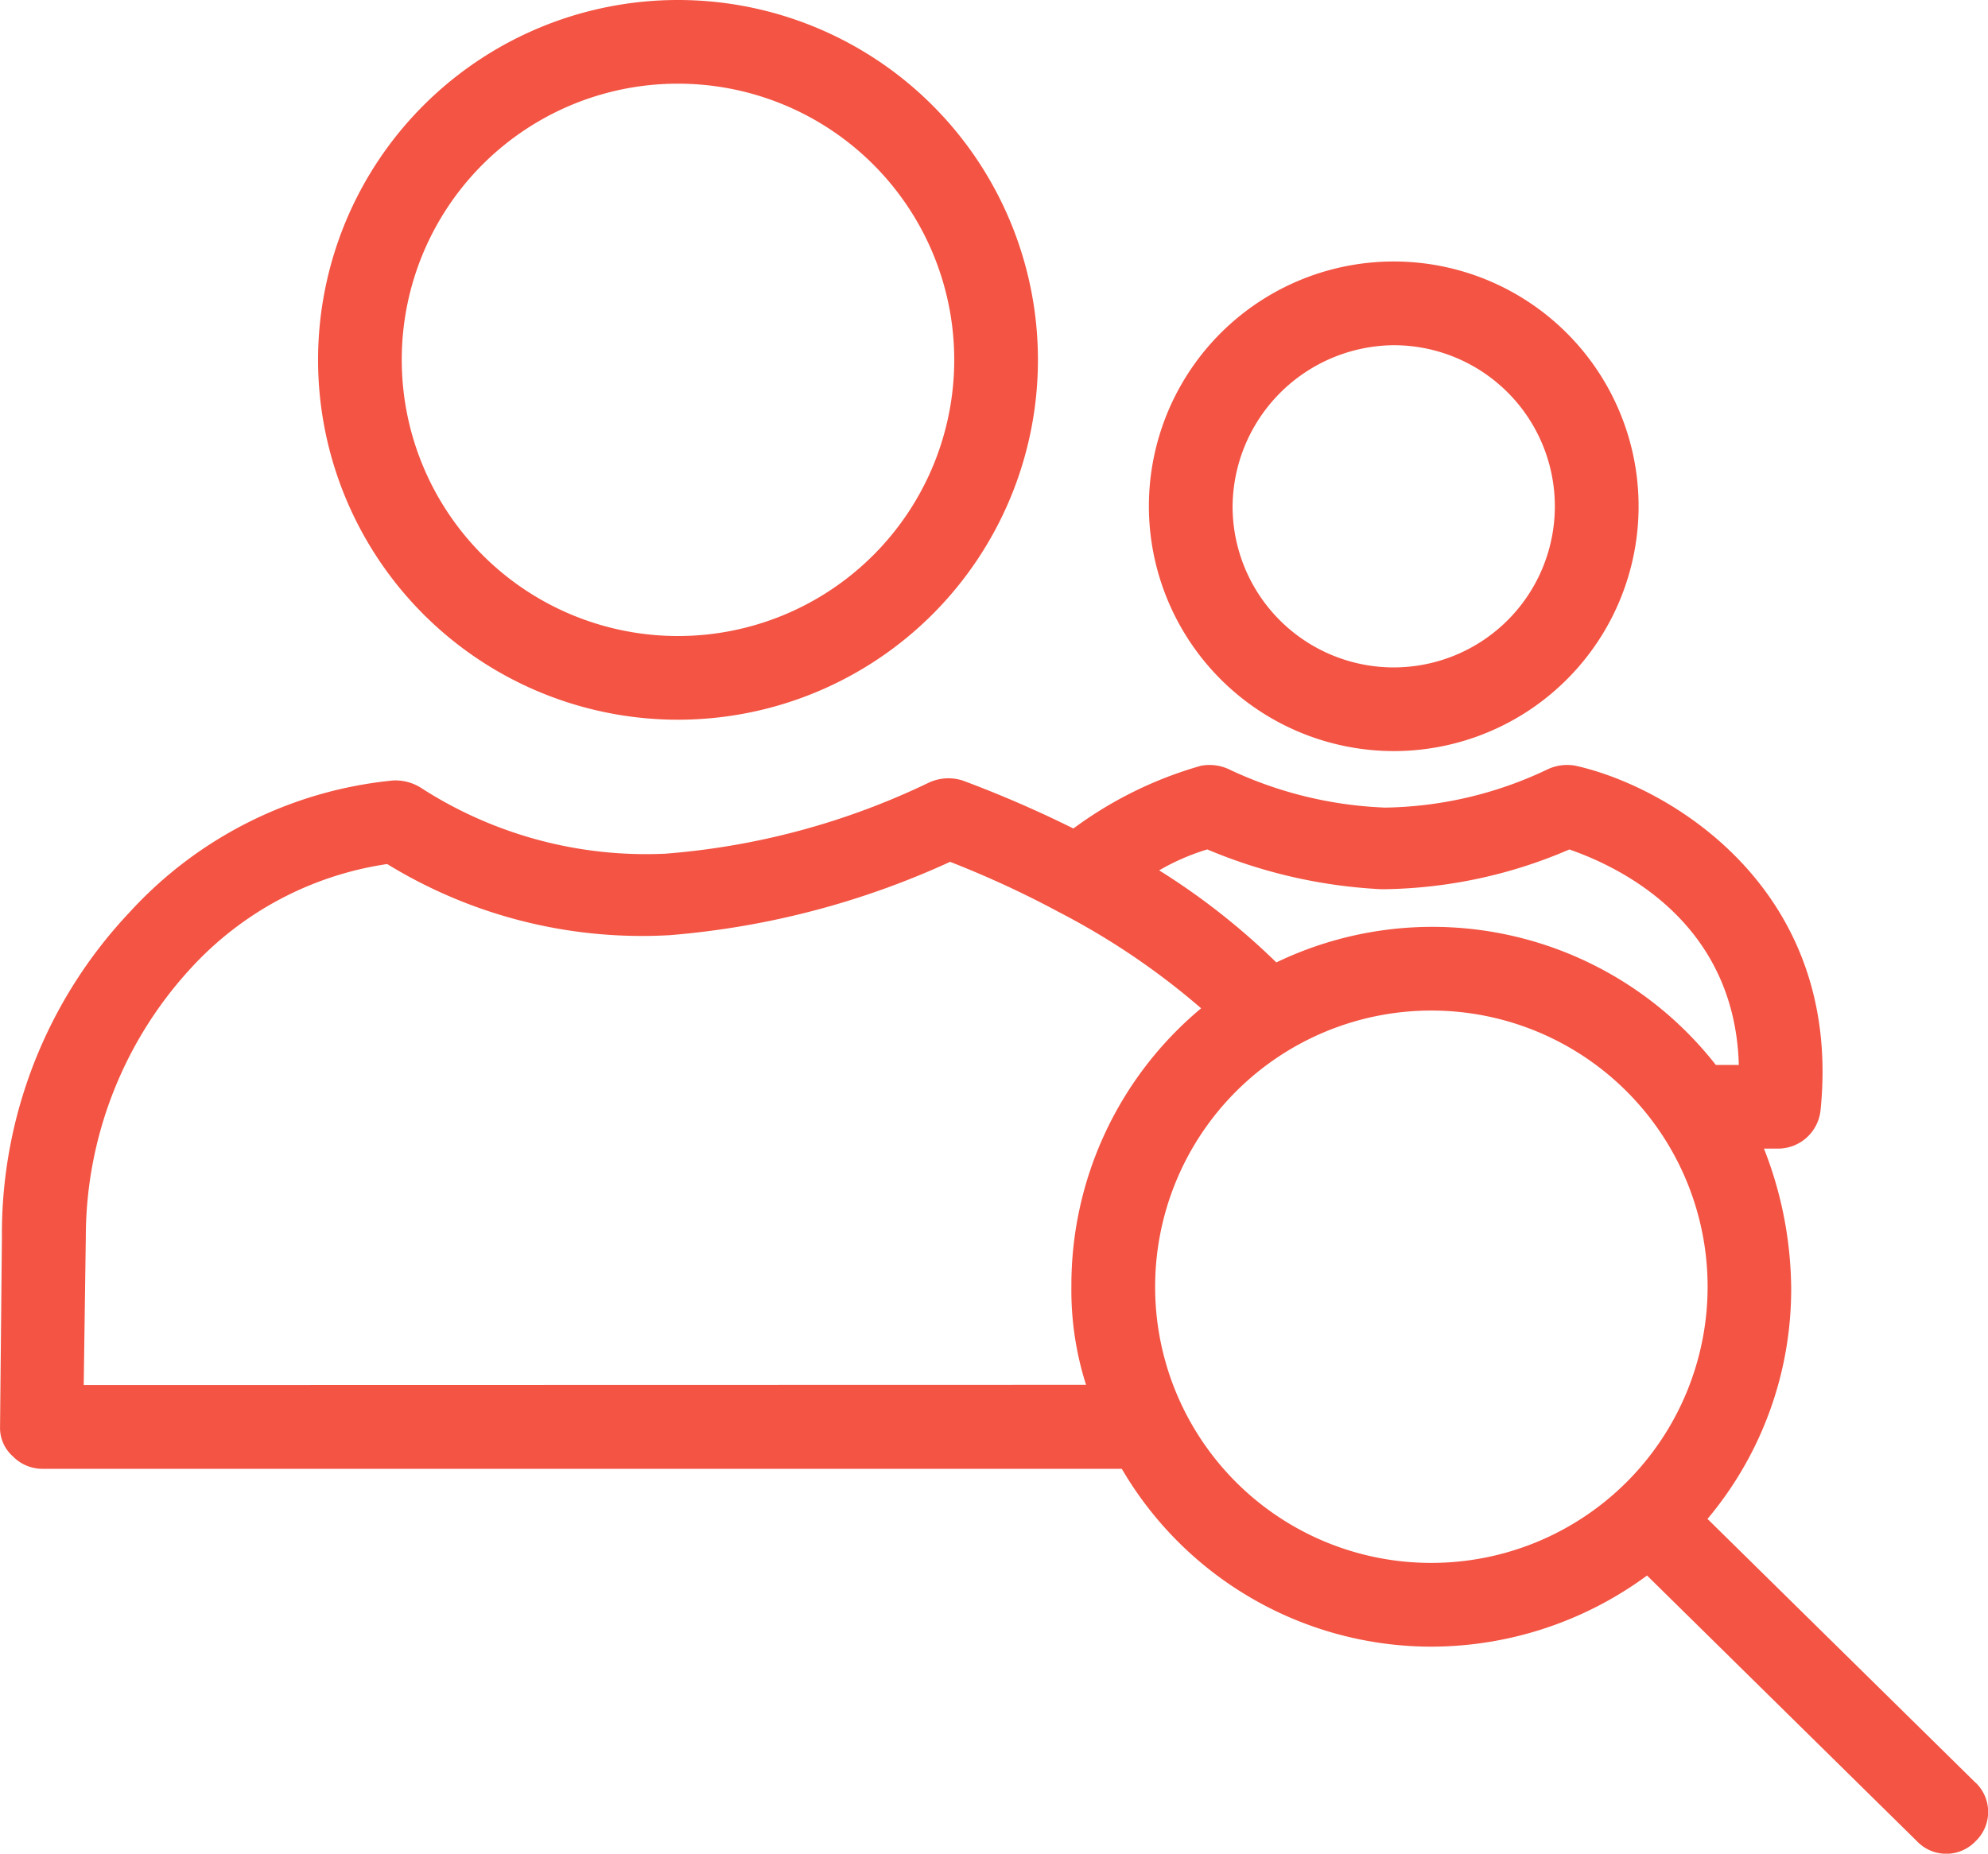
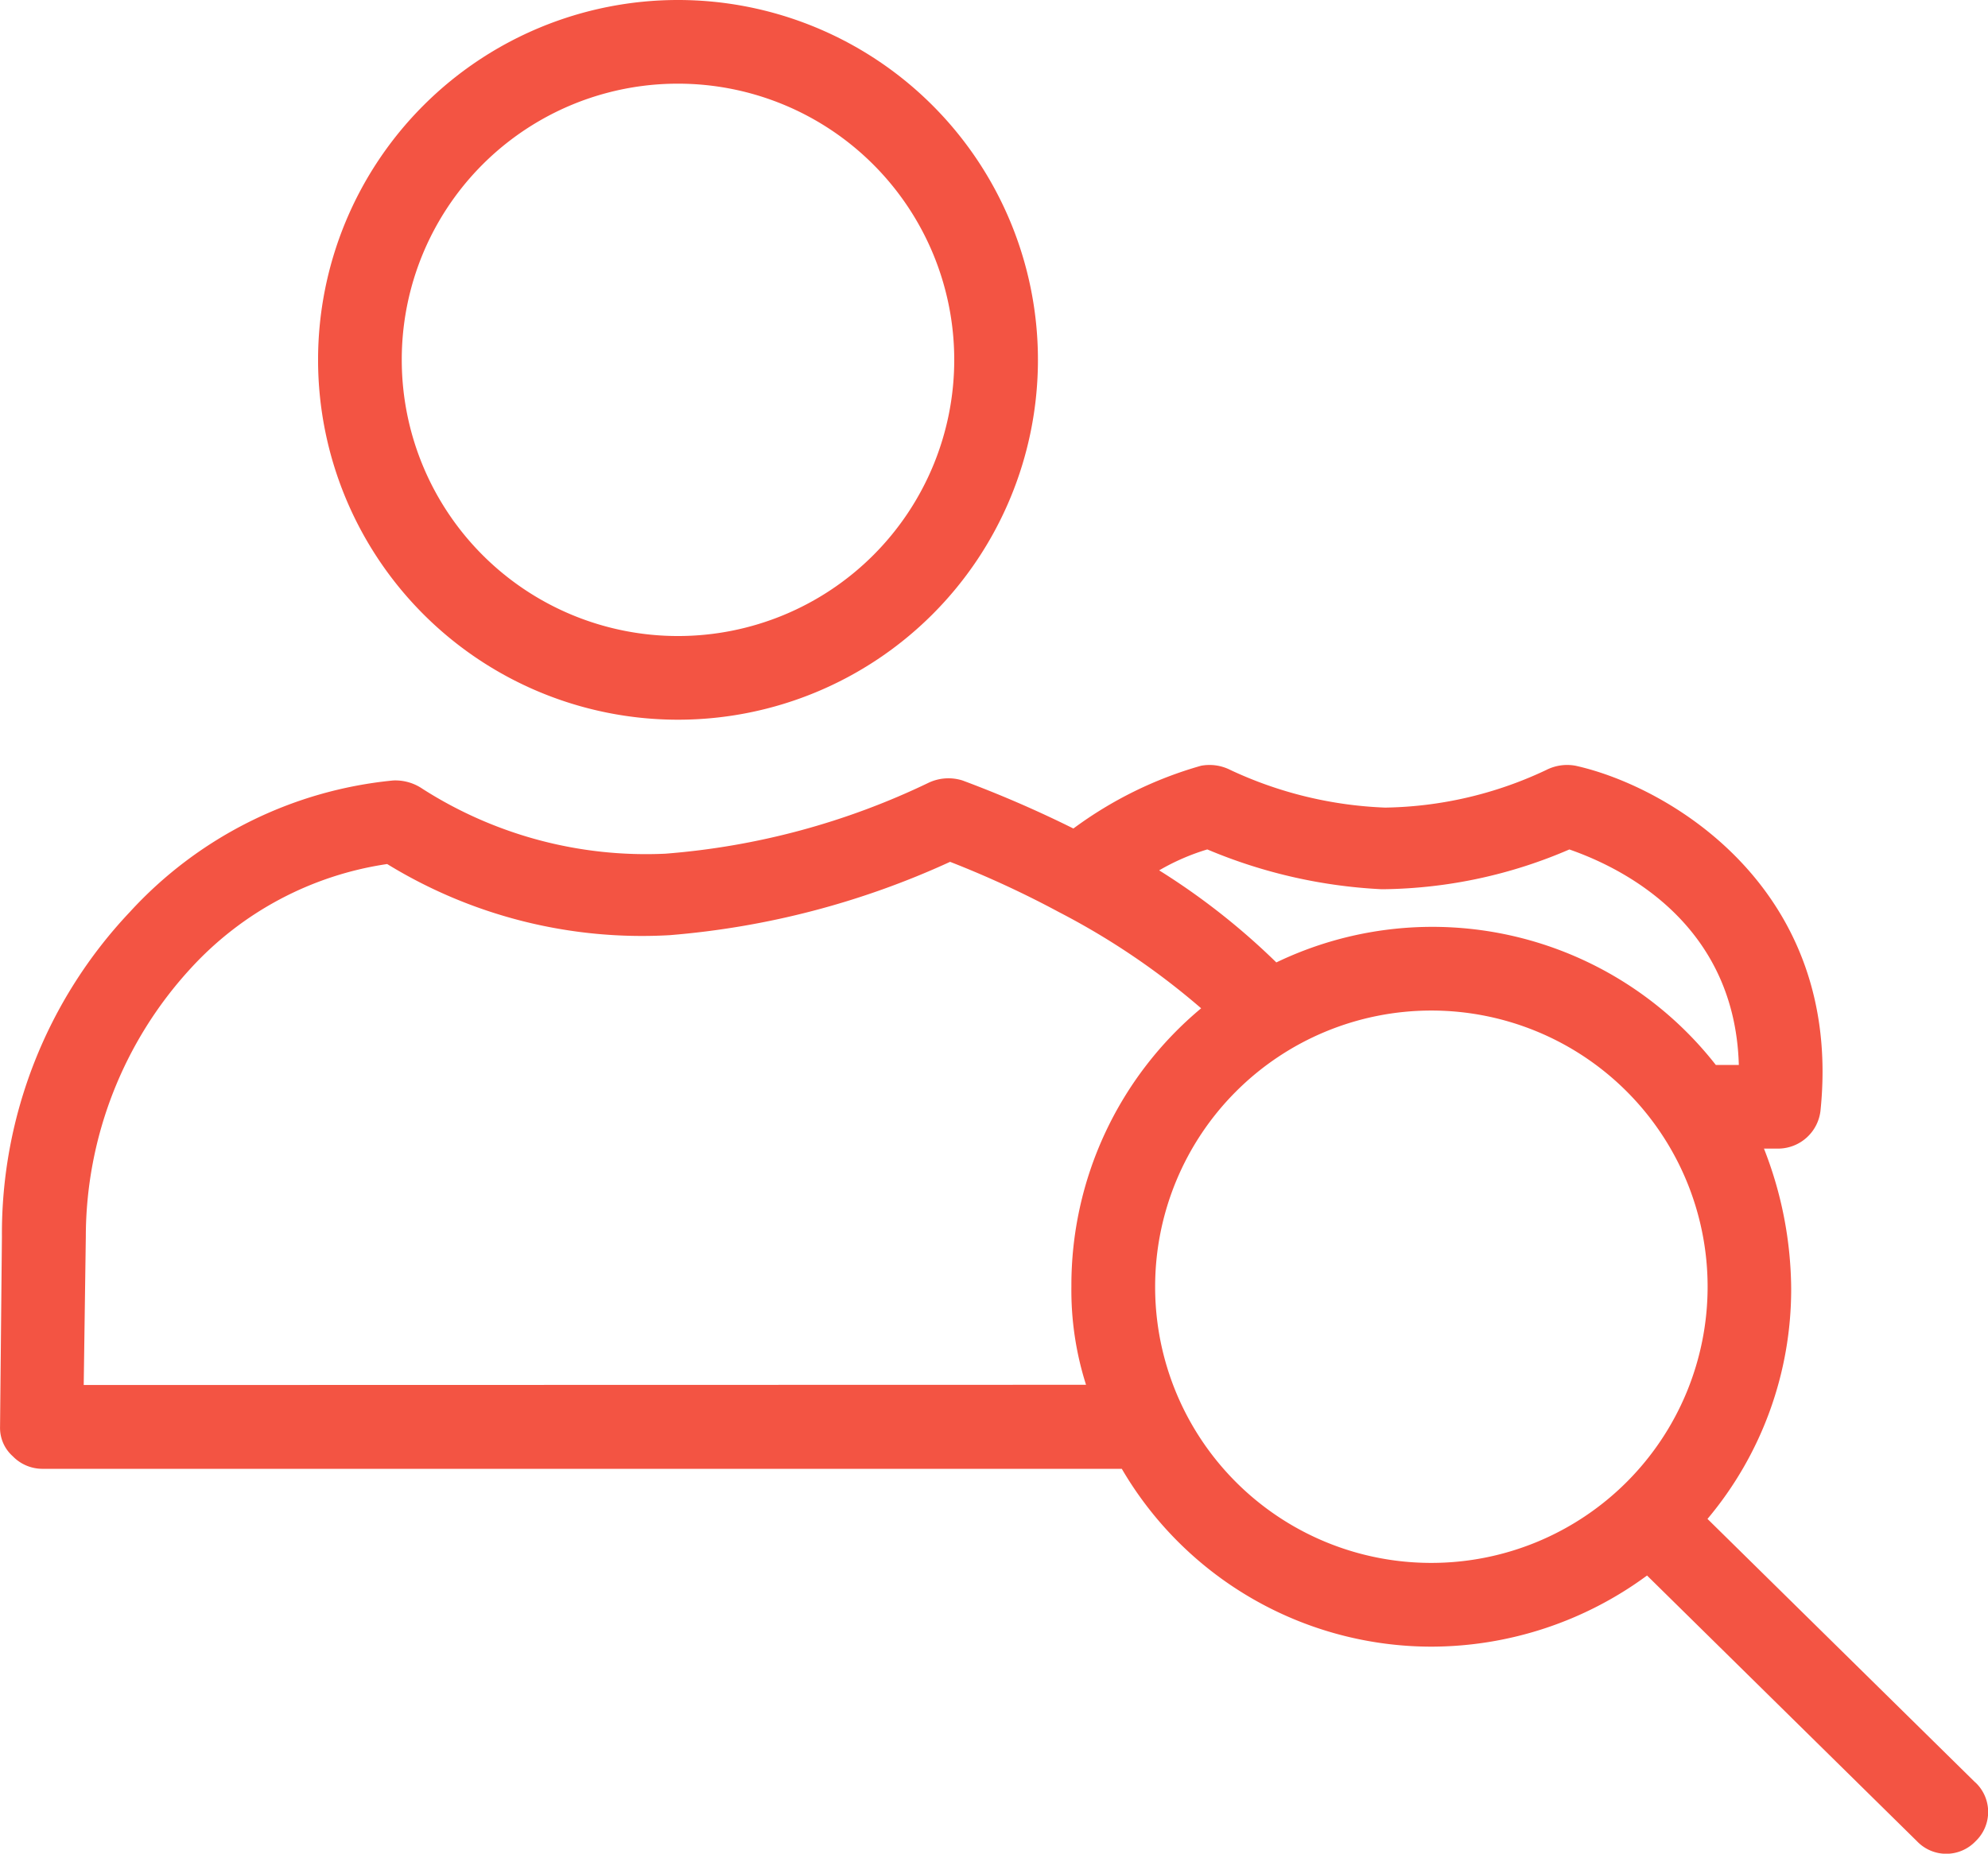
<svg xmlns="http://www.w3.org/2000/svg" width="78.602" height="73.308" viewBox="0 0 78.602 73.308">
  <g id="noun-hr-admin-1792114" transform="translate(-83.998 -31.924)">
    <path id="Tracé_2768" data-name="Tracé 2768" d="M183.351,60.386A14.231,14.231,0,1,0,169.12,46.155,14.231,14.231,0,0,0,183.351,60.386Zm0-25.153a10.922,10.922,0,1,1-10.922,10.922A10.912,10.912,0,0,1,183.351,35.233Z" transform="translate(-72.546 0)" fill="#f35443" />
-     <path id="Tracé_2769" data-name="Tracé 2769" d="M401.121,121.281a9.681,9.681,0,1,0-9.68-9.681A9.693,9.693,0,0,0,401.121,121.281Zm0-16.051a6.371,6.371,0,1,1-6.371,6.371A6.428,6.428,0,0,1,401.121,105.23Z" transform="translate(-262.018 -59.654)" fill="#f35443" />
    <path id="Tracé_2770" data-name="Tracé 2770" d="M162.1,276.907l-10.591-10.425a14.116,14.116,0,0,0,3.309-9.1,15.372,15.372,0,0,0-1.076-5.544h.579a1.692,1.692,0,0,0,1.655-1.489c.91-8.77-5.957-12.825-9.681-13.652a1.819,1.819,0,0,0-1.158.166,15.4,15.4,0,0,1-6.371,1.489,15.811,15.811,0,0,1-6.123-1.489,1.819,1.819,0,0,0-1.158-.166,15.654,15.654,0,0,0-5.047,2.482,45.352,45.352,0,0,0-4.385-1.9,1.839,1.839,0,0,0-1.324.083,29.21,29.21,0,0,1-10.425,2.813,16.4,16.4,0,0,1-9.6-2.565,1.9,1.9,0,0,0-1.158-.331,16.228,16.228,0,0,0-10.425,5.213,18.509,18.509,0,0,0-5.047,12.825L84,262.843a1.5,1.5,0,0,0,.5,1.158,1.634,1.634,0,0,0,1.158.5h42.694a14.184,14.184,0,0,0,12.245,7.033,14.415,14.415,0,0,0,8.522-2.813l10.673,10.508a1.6,1.6,0,0,0,2.317,0,1.6,1.6,0,0,0,0-2.318Zm-30.365-36.9a20.246,20.246,0,0,0,6.867,1.572h.165a19.051,19.051,0,0,0,7.281-1.572c1.655.579,6.536,2.648,6.7,8.522h-.91a14.23,14.23,0,0,0-17.376-4.054,27.378,27.378,0,0,0-4.633-3.641,8.814,8.814,0,0,1,1.9-.827ZM87.308,261.187l.083-5.875a15.7,15.7,0,0,1,4.137-10.591,13.121,13.121,0,0,1,7.778-4.137,19.264,19.264,0,0,0,11.17,2.813,32.921,32.921,0,0,0,11.087-2.9,38.984,38.984,0,0,1,4.3,1.986,28.831,28.831,0,0,1,5.626,3.806,14.251,14.251,0,0,0-5.13,11,12.3,12.3,0,0,0,.579,3.889ZM129.67,257.3a10.922,10.922,0,1,1,10.922,10.922A10.912,10.912,0,0,1,129.67,257.3Z" transform="translate(0 -174.49)" fill="#f35443" />
  </g>
</svg>